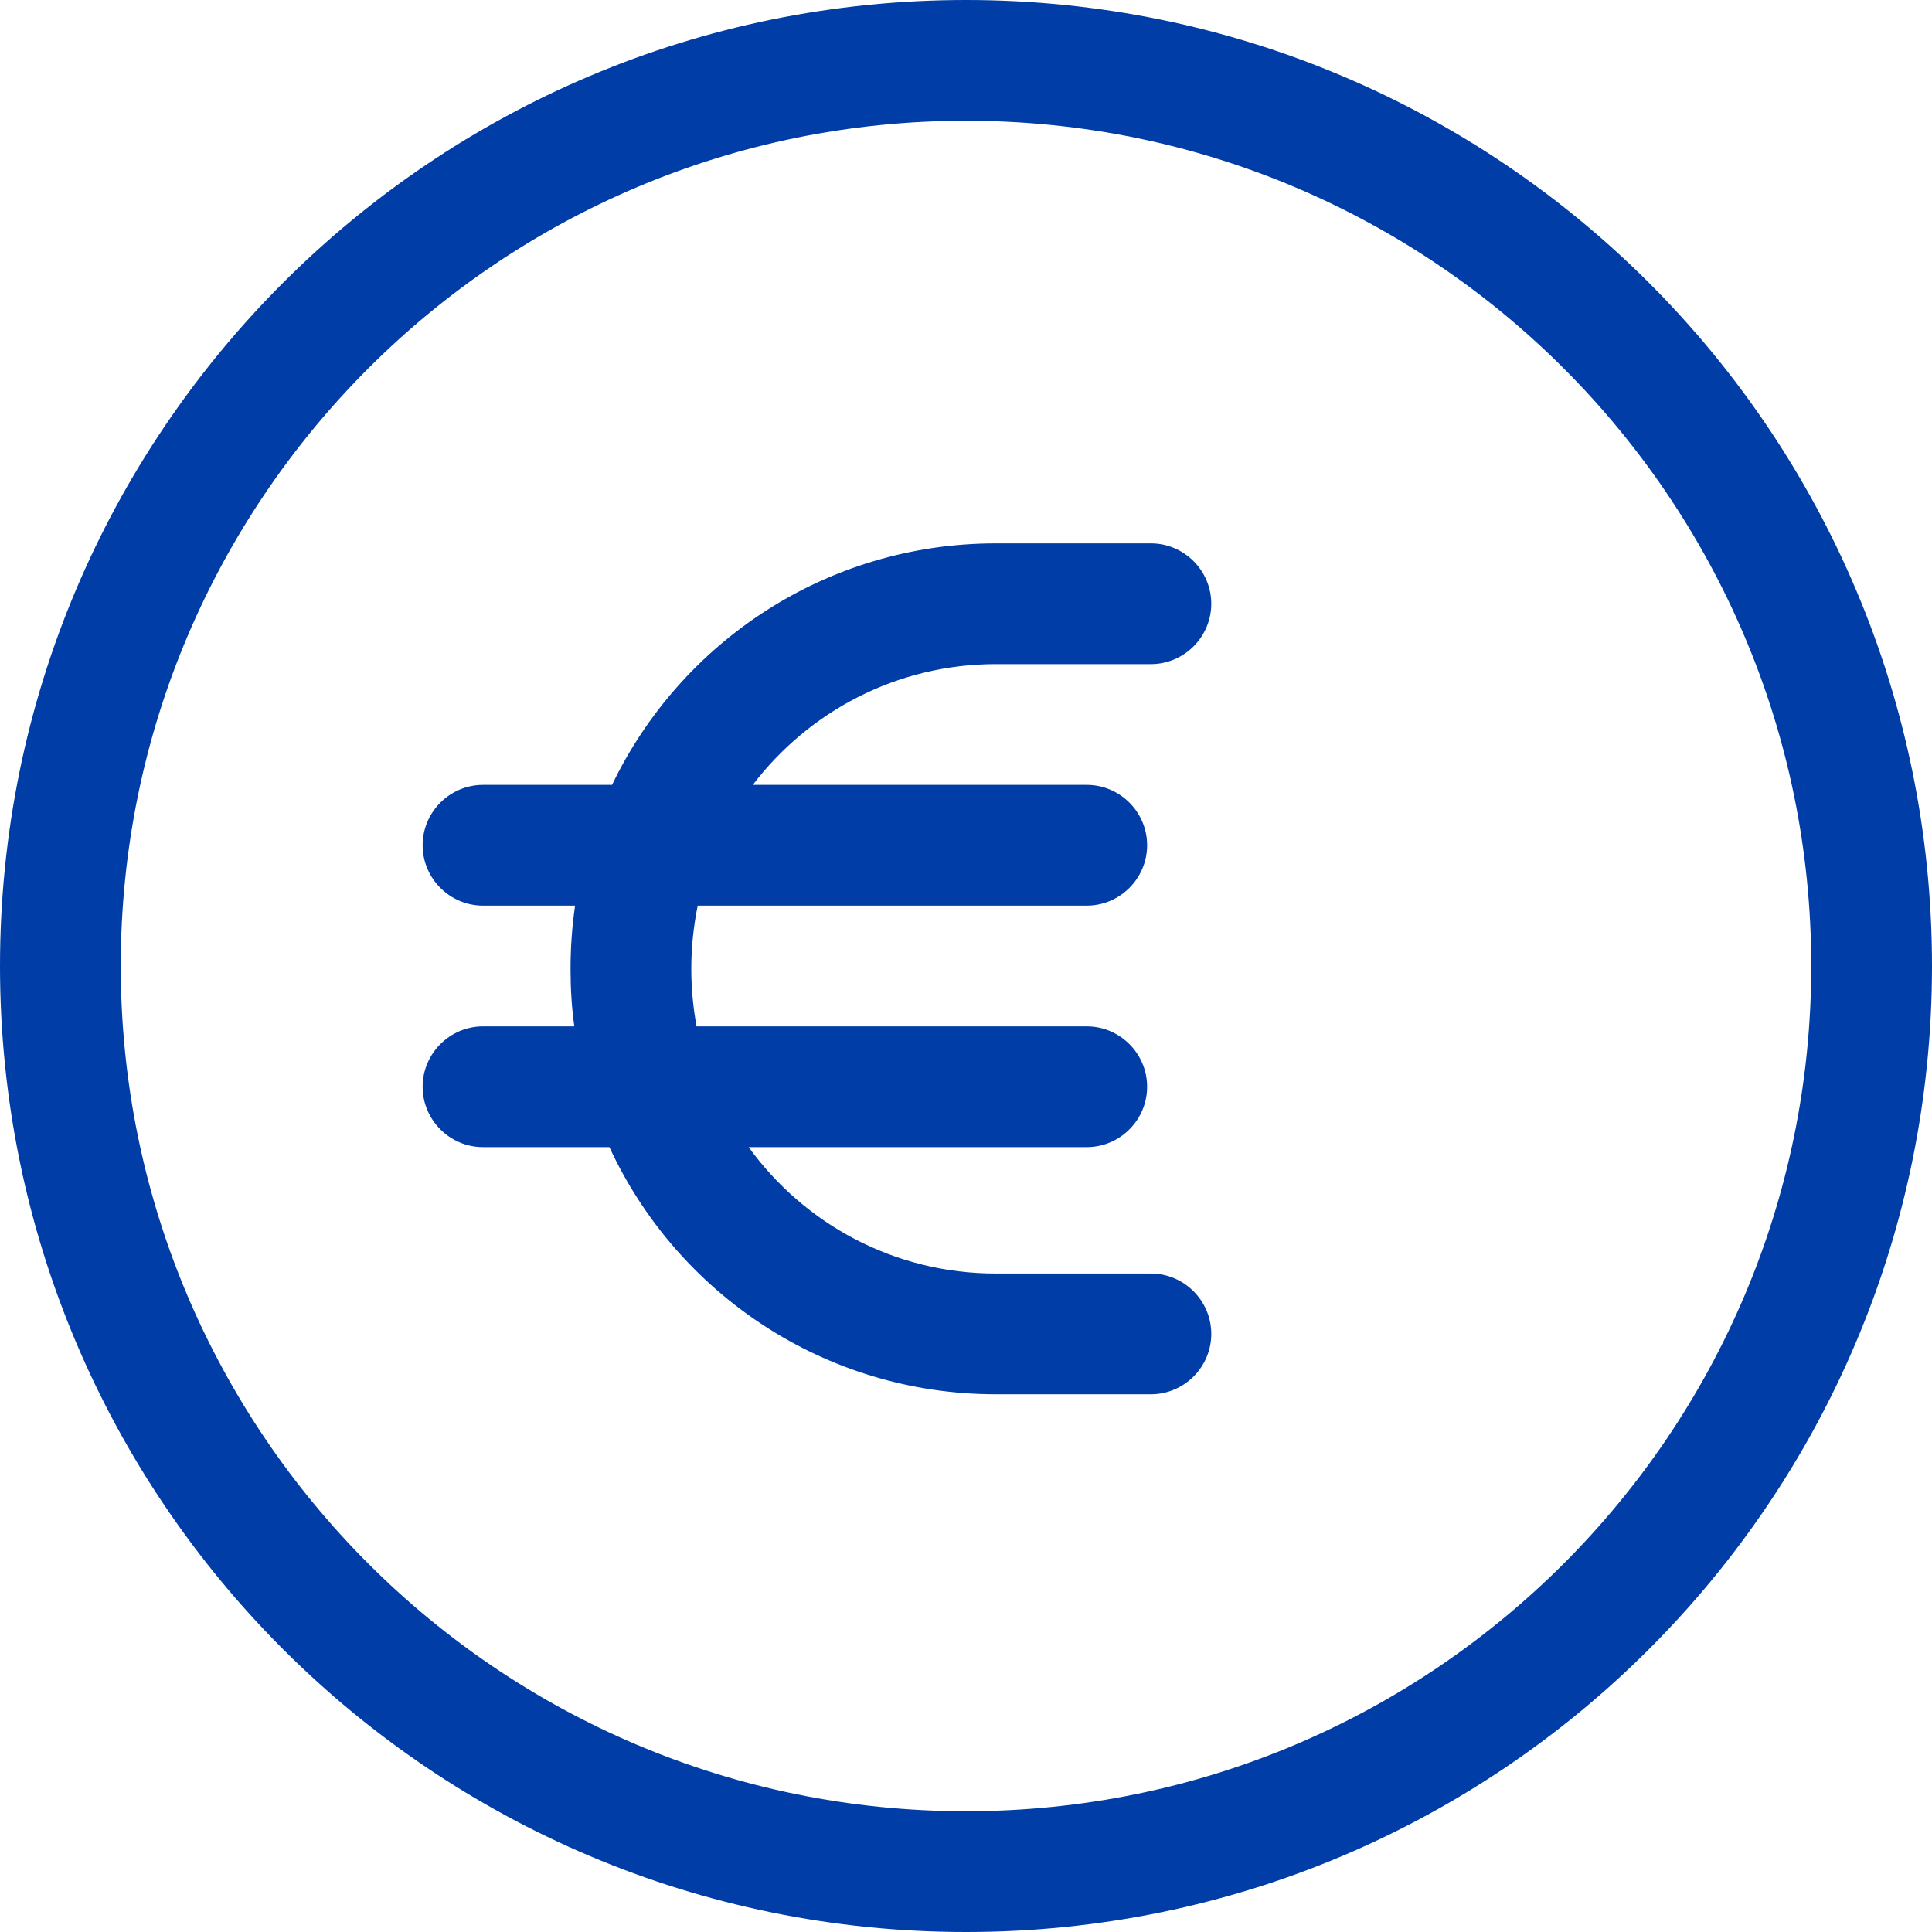
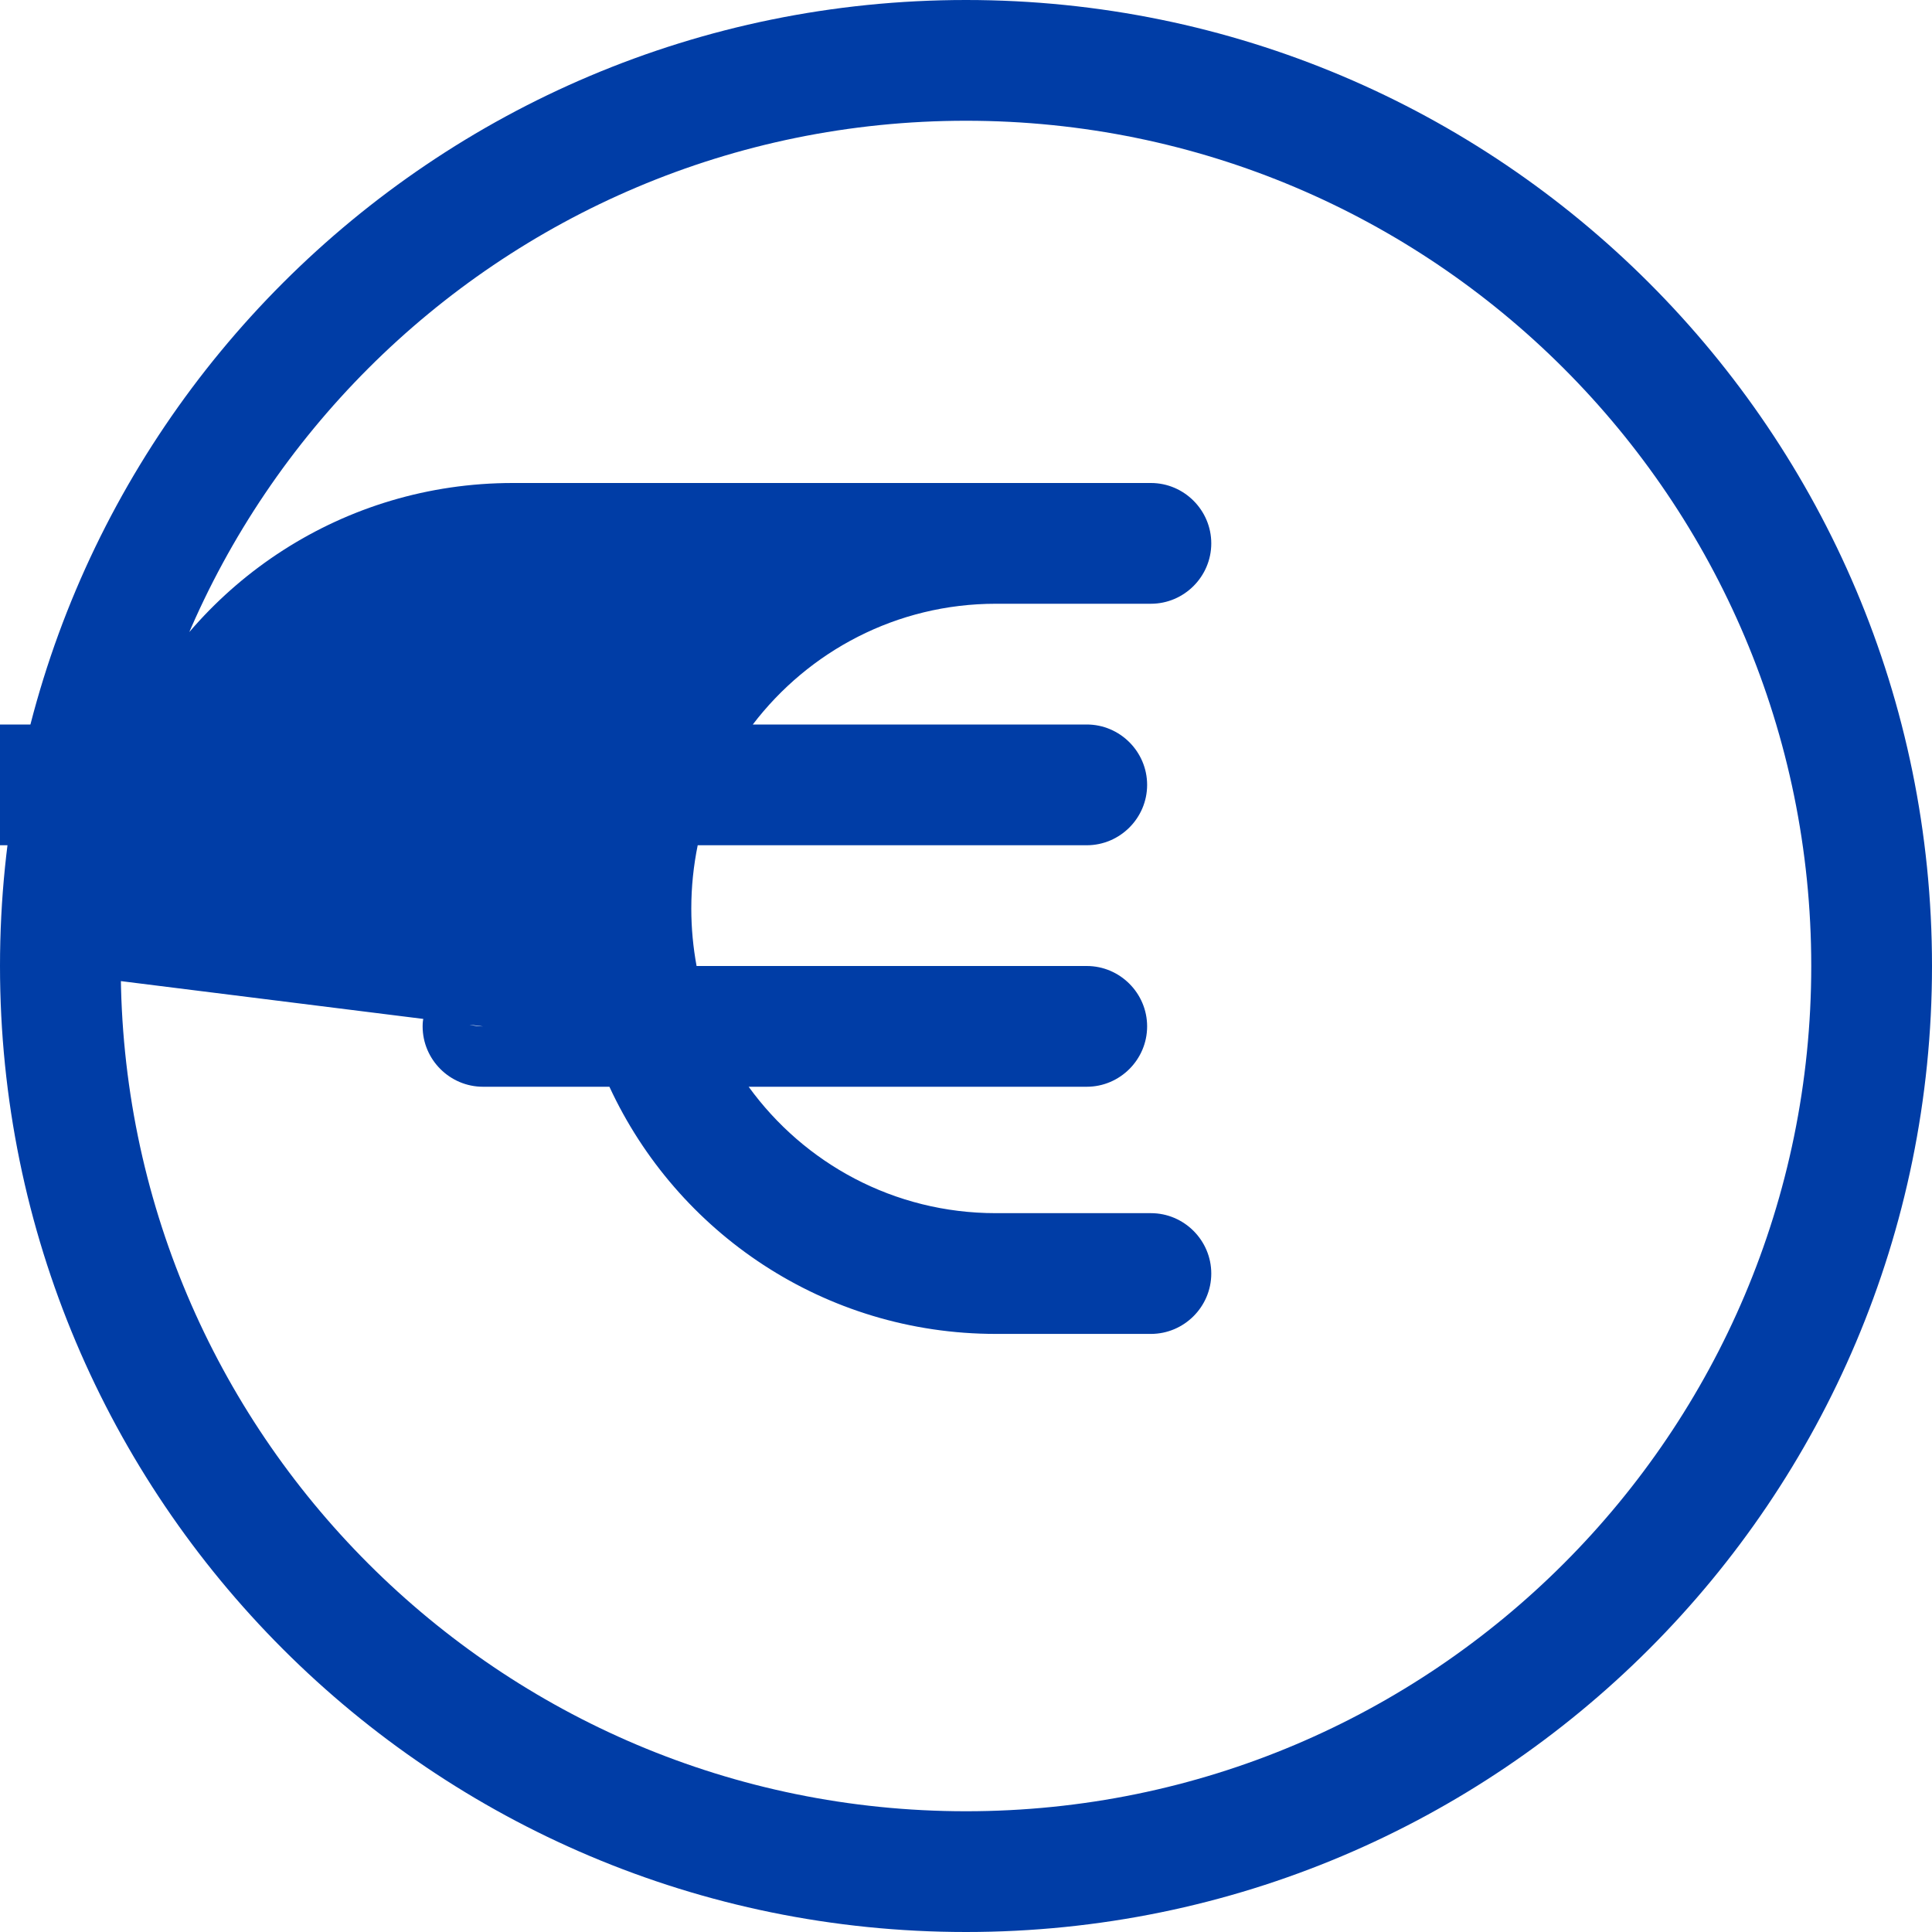
<svg xmlns="http://www.w3.org/2000/svg" version="1.1" id="Laag_1" x="0px" y="0px" viewBox="0 0 512 512" style="enable-background:new 0 0 512 512;" xml:space="preserve">
  <style type="text/css"> .st0{fill:#003DA6;} </style>
-   <path class="st0" d="M480,256c0-123.7-100.3-224-224-224S32,132.3,32,256s100.3,224,224,224S480,379.7,480,256z M0,256 C0,114.6,114.6,0,256,0s256,114.6,256,256S397.4,512,256,512S0,397.4,0,256z M128,272h24.2c-0.7-5-1-10.1-1-15.2 c0-5.7,0.4-11.3,1.2-16.8l-24.4,0c-8.8,0-16-7.2-16-16s7.2-16,16-16h34.2c18.2-37.9,56.9-64,101.7-64H305c8.8,0,16,7.2,16,16 s-7.2,16-16,16h-41.1c-26.3,0-49.6,12.6-64.4,32H288c8.8,0,16,7.2,16,16s-7.2,16-16,16H184.9c-1.1,5.4-1.7,11-1.7,16.8 c0,5.2,0.5,10.3,1.4,15.2H288c8.8,0,16,7.2,16,16s-7.2,16-16,16h-89.6c14.7,20.3,38.5,33.5,65.5,33.5H305c8.8,0,16,7.2,16,16 s-7.2,16-16,16h-41.1c-45.4,0-84.5-26.8-102.4-65.5H128c-8.8,0-16-7.2-16-16S119.2,272,128,272z" />
+   <path class="st0" d="M480,256c0-123.7-100.3-224-224-224S32,132.3,32,256s100.3,224,224,224S480,379.7,480,256z M0,256 C0,114.6,114.6,0,256,0s256,114.6,256,256S397.4,512,256,512S0,397.4,0,256z h24.2c-0.7-5-1-10.1-1-15.2 c0-5.7,0.4-11.3,1.2-16.8l-24.4,0c-8.8,0-16-7.2-16-16s7.2-16,16-16h34.2c18.2-37.9,56.9-64,101.7-64H305c8.8,0,16,7.2,16,16 s-7.2,16-16,16h-41.1c-26.3,0-49.6,12.6-64.4,32H288c8.8,0,16,7.2,16,16s-7.2,16-16,16H184.9c-1.1,5.4-1.7,11-1.7,16.8 c0,5.2,0.5,10.3,1.4,15.2H288c8.8,0,16,7.2,16,16s-7.2,16-16,16h-89.6c14.7,20.3,38.5,33.5,65.5,33.5H305c8.8,0,16,7.2,16,16 s-7.2,16-16,16h-41.1c-45.4,0-84.5-26.8-102.4-65.5H128c-8.8,0-16-7.2-16-16S119.2,272,128,272z" />
</svg>